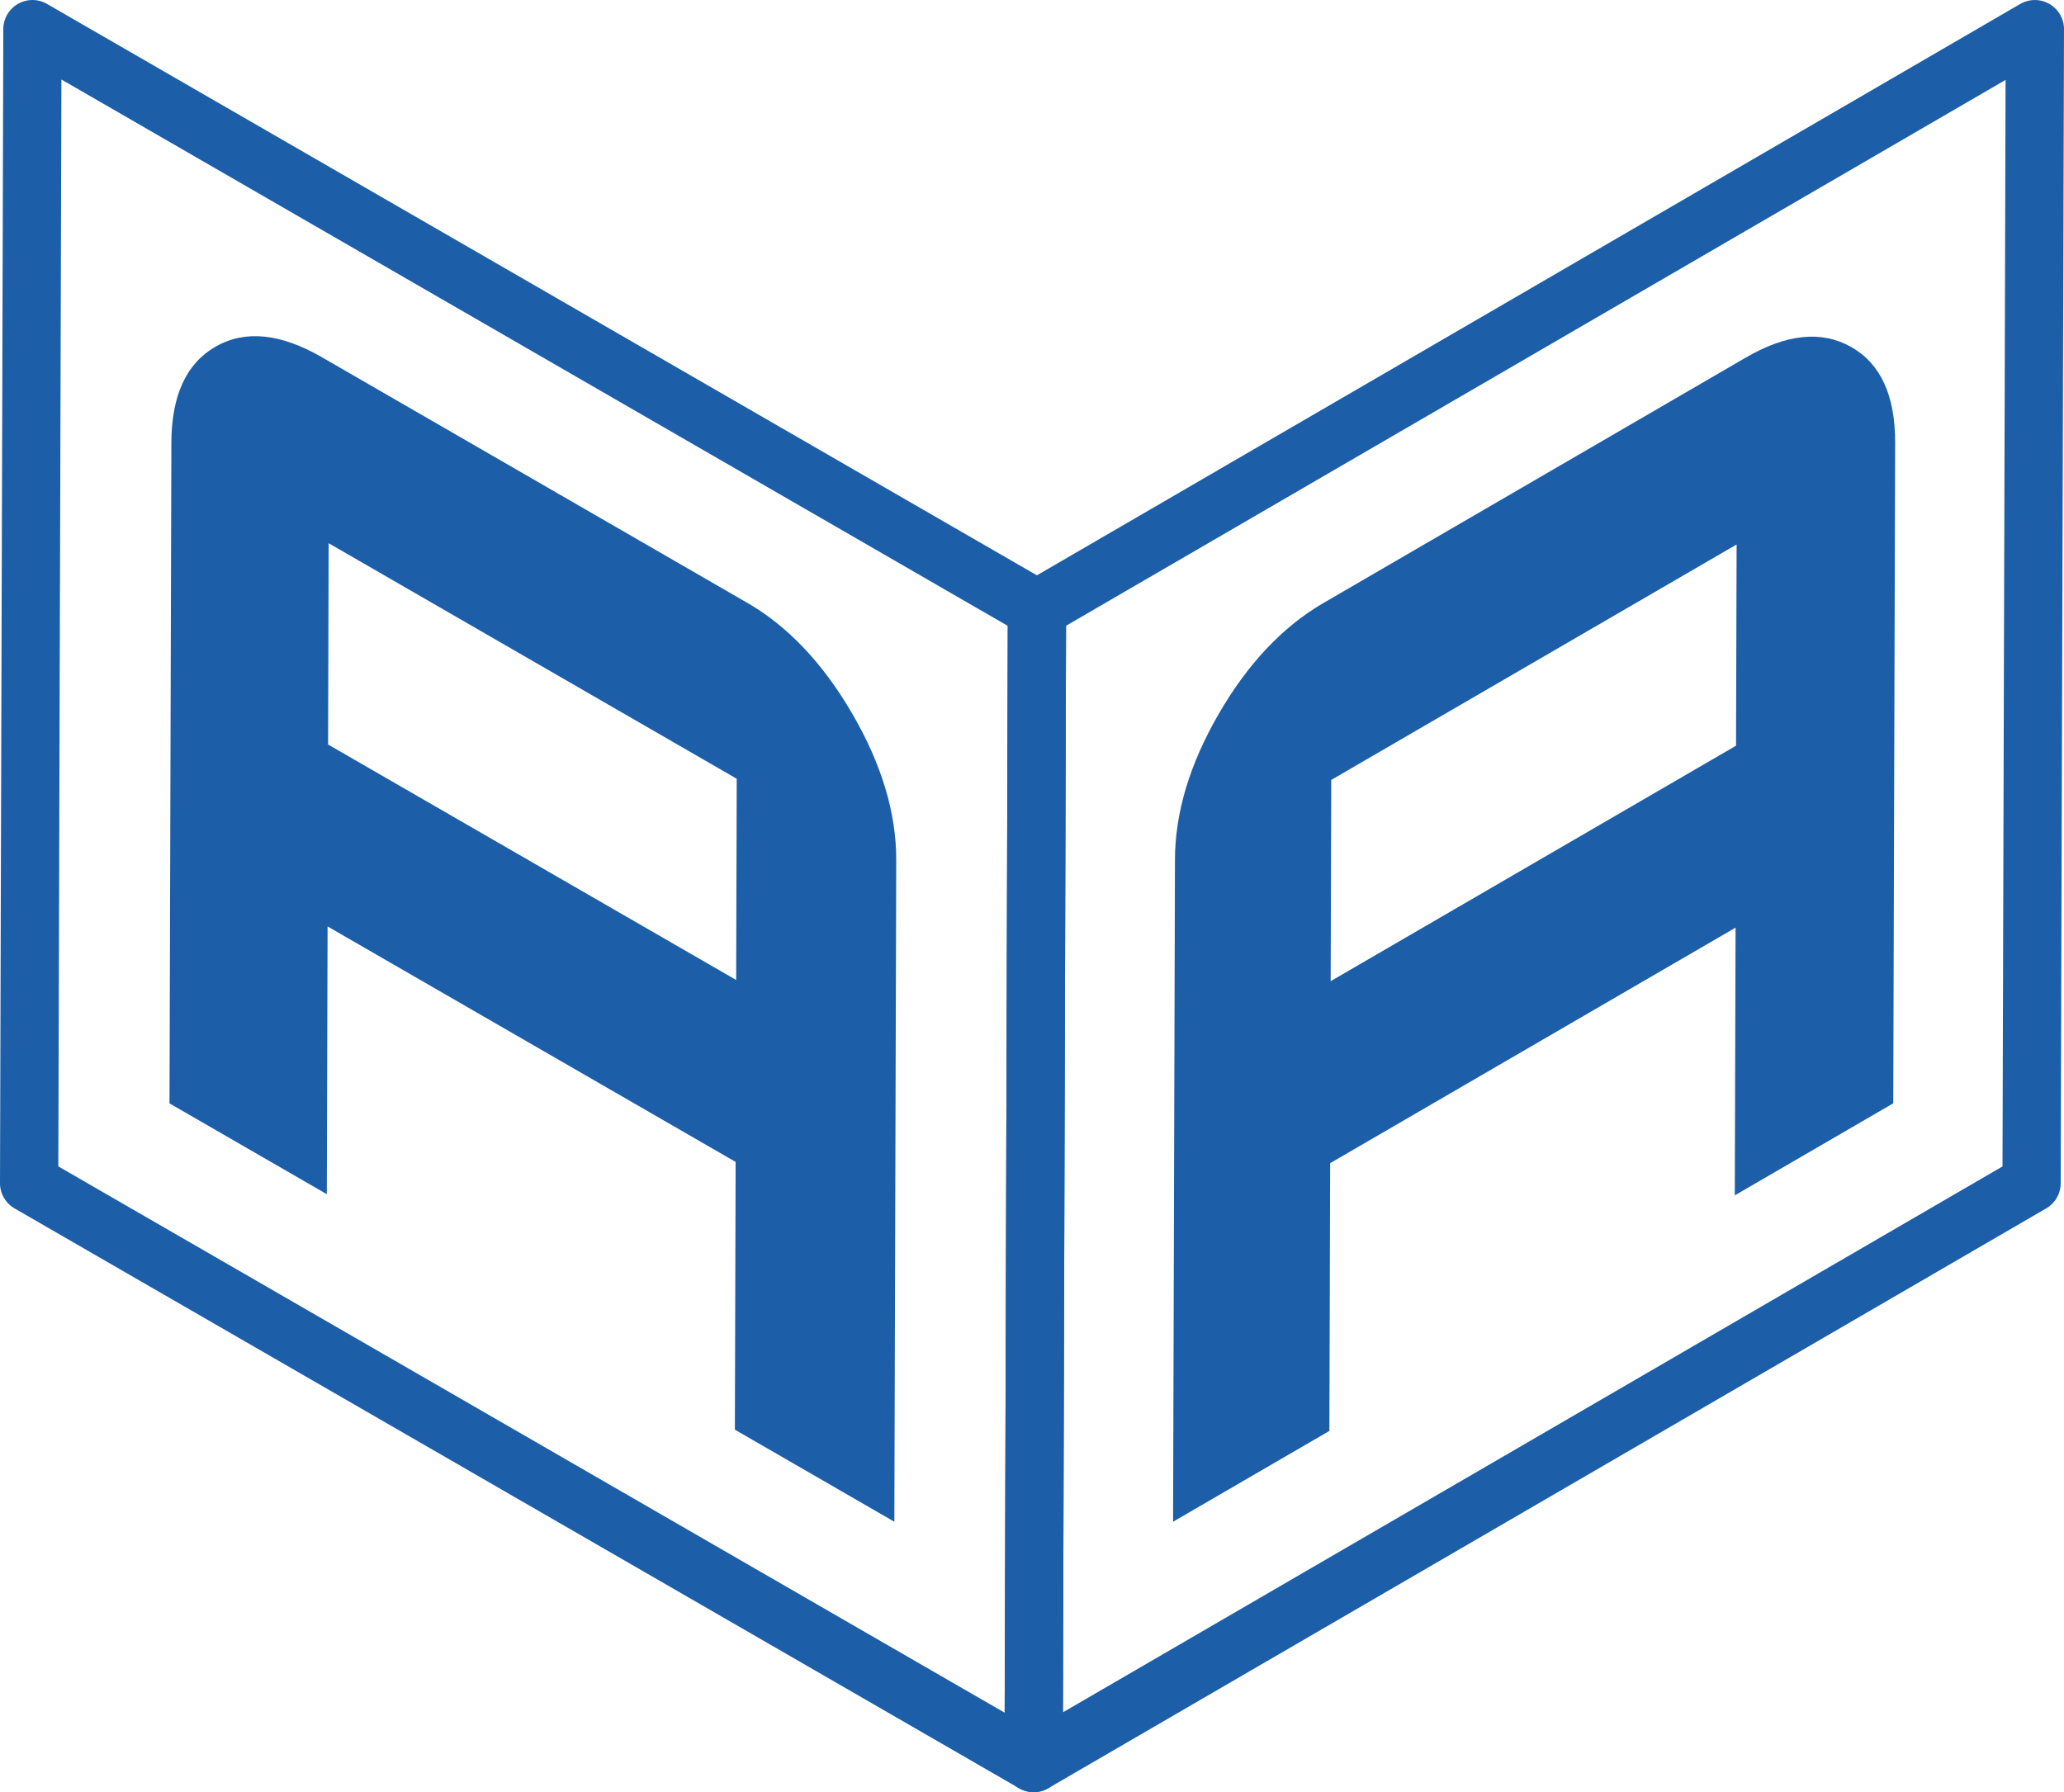
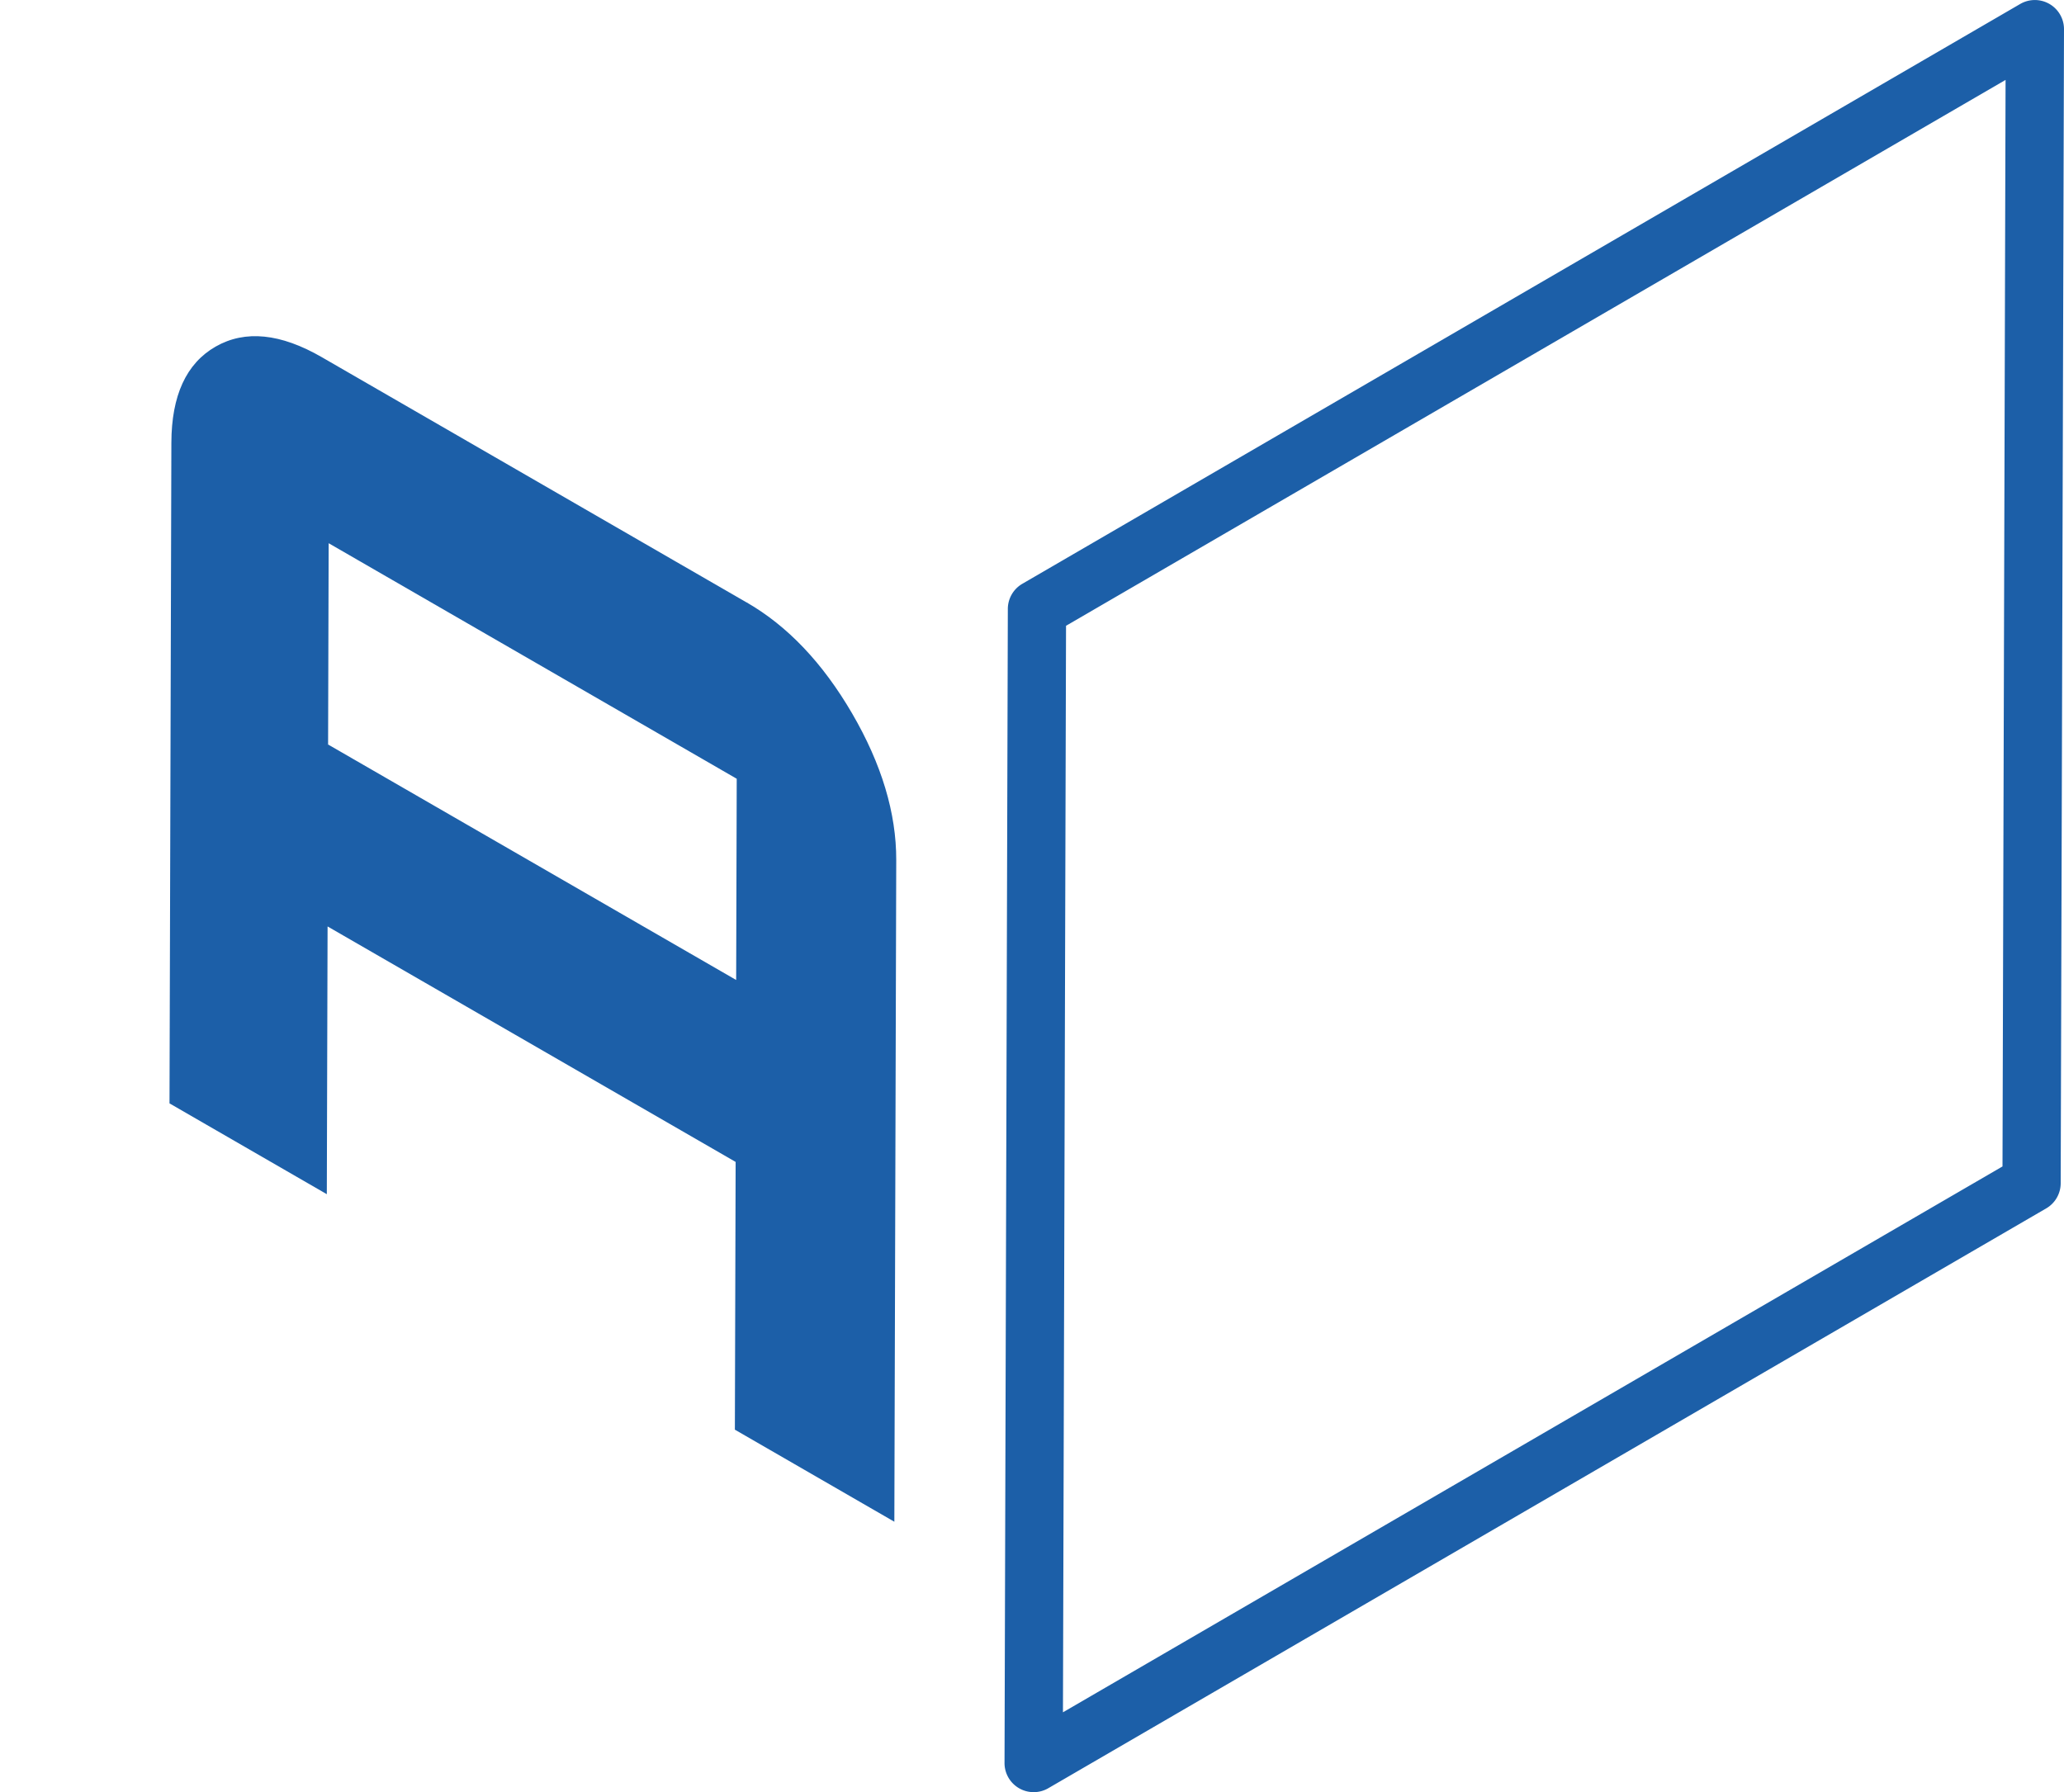
<svg xmlns="http://www.w3.org/2000/svg" viewBox="0 0 1248.11 1083.95">
  <defs>
    <style>.cls-1{fill:#1c5fa8;stroke:#1c5fa8;stroke-miterlimit:10;}</style>
  </defs>
  <g id="Слой_2" data-name="Слой 2">
    <g id="Слой_1-2" data-name="Слой 1">
-       <path class="cls-1" d="M625.07,1083.45a17.15,17.15,0,0,1-8.57-2.29L9.06,730.46A17.15,17.15,0,0,1,.5,715.57l2-698A17.13,17.13,0,0,1,28.16,2.79L635.6,353.5a17.14,17.14,0,0,1,8.56,14.88l-2,698a17.1,17.1,0,0,1-17.12,17.07ZM34.77,705.76l573.26,331,1.86-658.51L36.64,47.23Z" />
      <path class="cls-1" d="M197.9,450.55l.28-99.75.07-23.11,20,11.55L426,459.17l20,11.56-.06,23.11-.28,99.75-247.75-143m253.32-85.78L194.29,216.43c-24.71-14.26-45.95-16.46-63.6-6.39s-26.48,29.38-26.56,57.77L103,667.07l94.13,54.35.46-161.94,247.75,143-.46,161.94,95.44,55.11,1.14-399.26c.08-28.39-8.82-57.94-26.58-88.45S475.93,379,451.22,364.77" />
      <path class="cls-1" d="M625.07,1083.45a17.11,17.11,0,0,1-17.13-17.17l2-698a17.12,17.12,0,0,1,8.52-14.75L1221.87,2.84a17.13,17.13,0,0,1,25.74,14.86l-2,698a17.1,17.1,0,0,1-8.53,14.75L633.67,1081.13A17,17,0,0,1,625.07,1083.45ZM644.14,378.2l-1.87,658.33,569.15-330.74,1.86-658.33Z" />
-       <path class="cls-1" d="M804.16,594.31l.28-99.75.06-23.11,19.88-11.55L1030.76,340l19.88-11.55-.07,23.11-.28,99.75-246.13,143m251.67-377.53L800.58,365.12q-36.83,21.39-63.2,66.95T711,520.27l-1.13,399.25,93.52-54.35.46-161.94L1050,560.2l-.46,161.93,94.83-55.1,1.13-399.25q.12-42.6-26.41-57.53t-63.24,6.53" />
    </g>
  </g>
</svg>